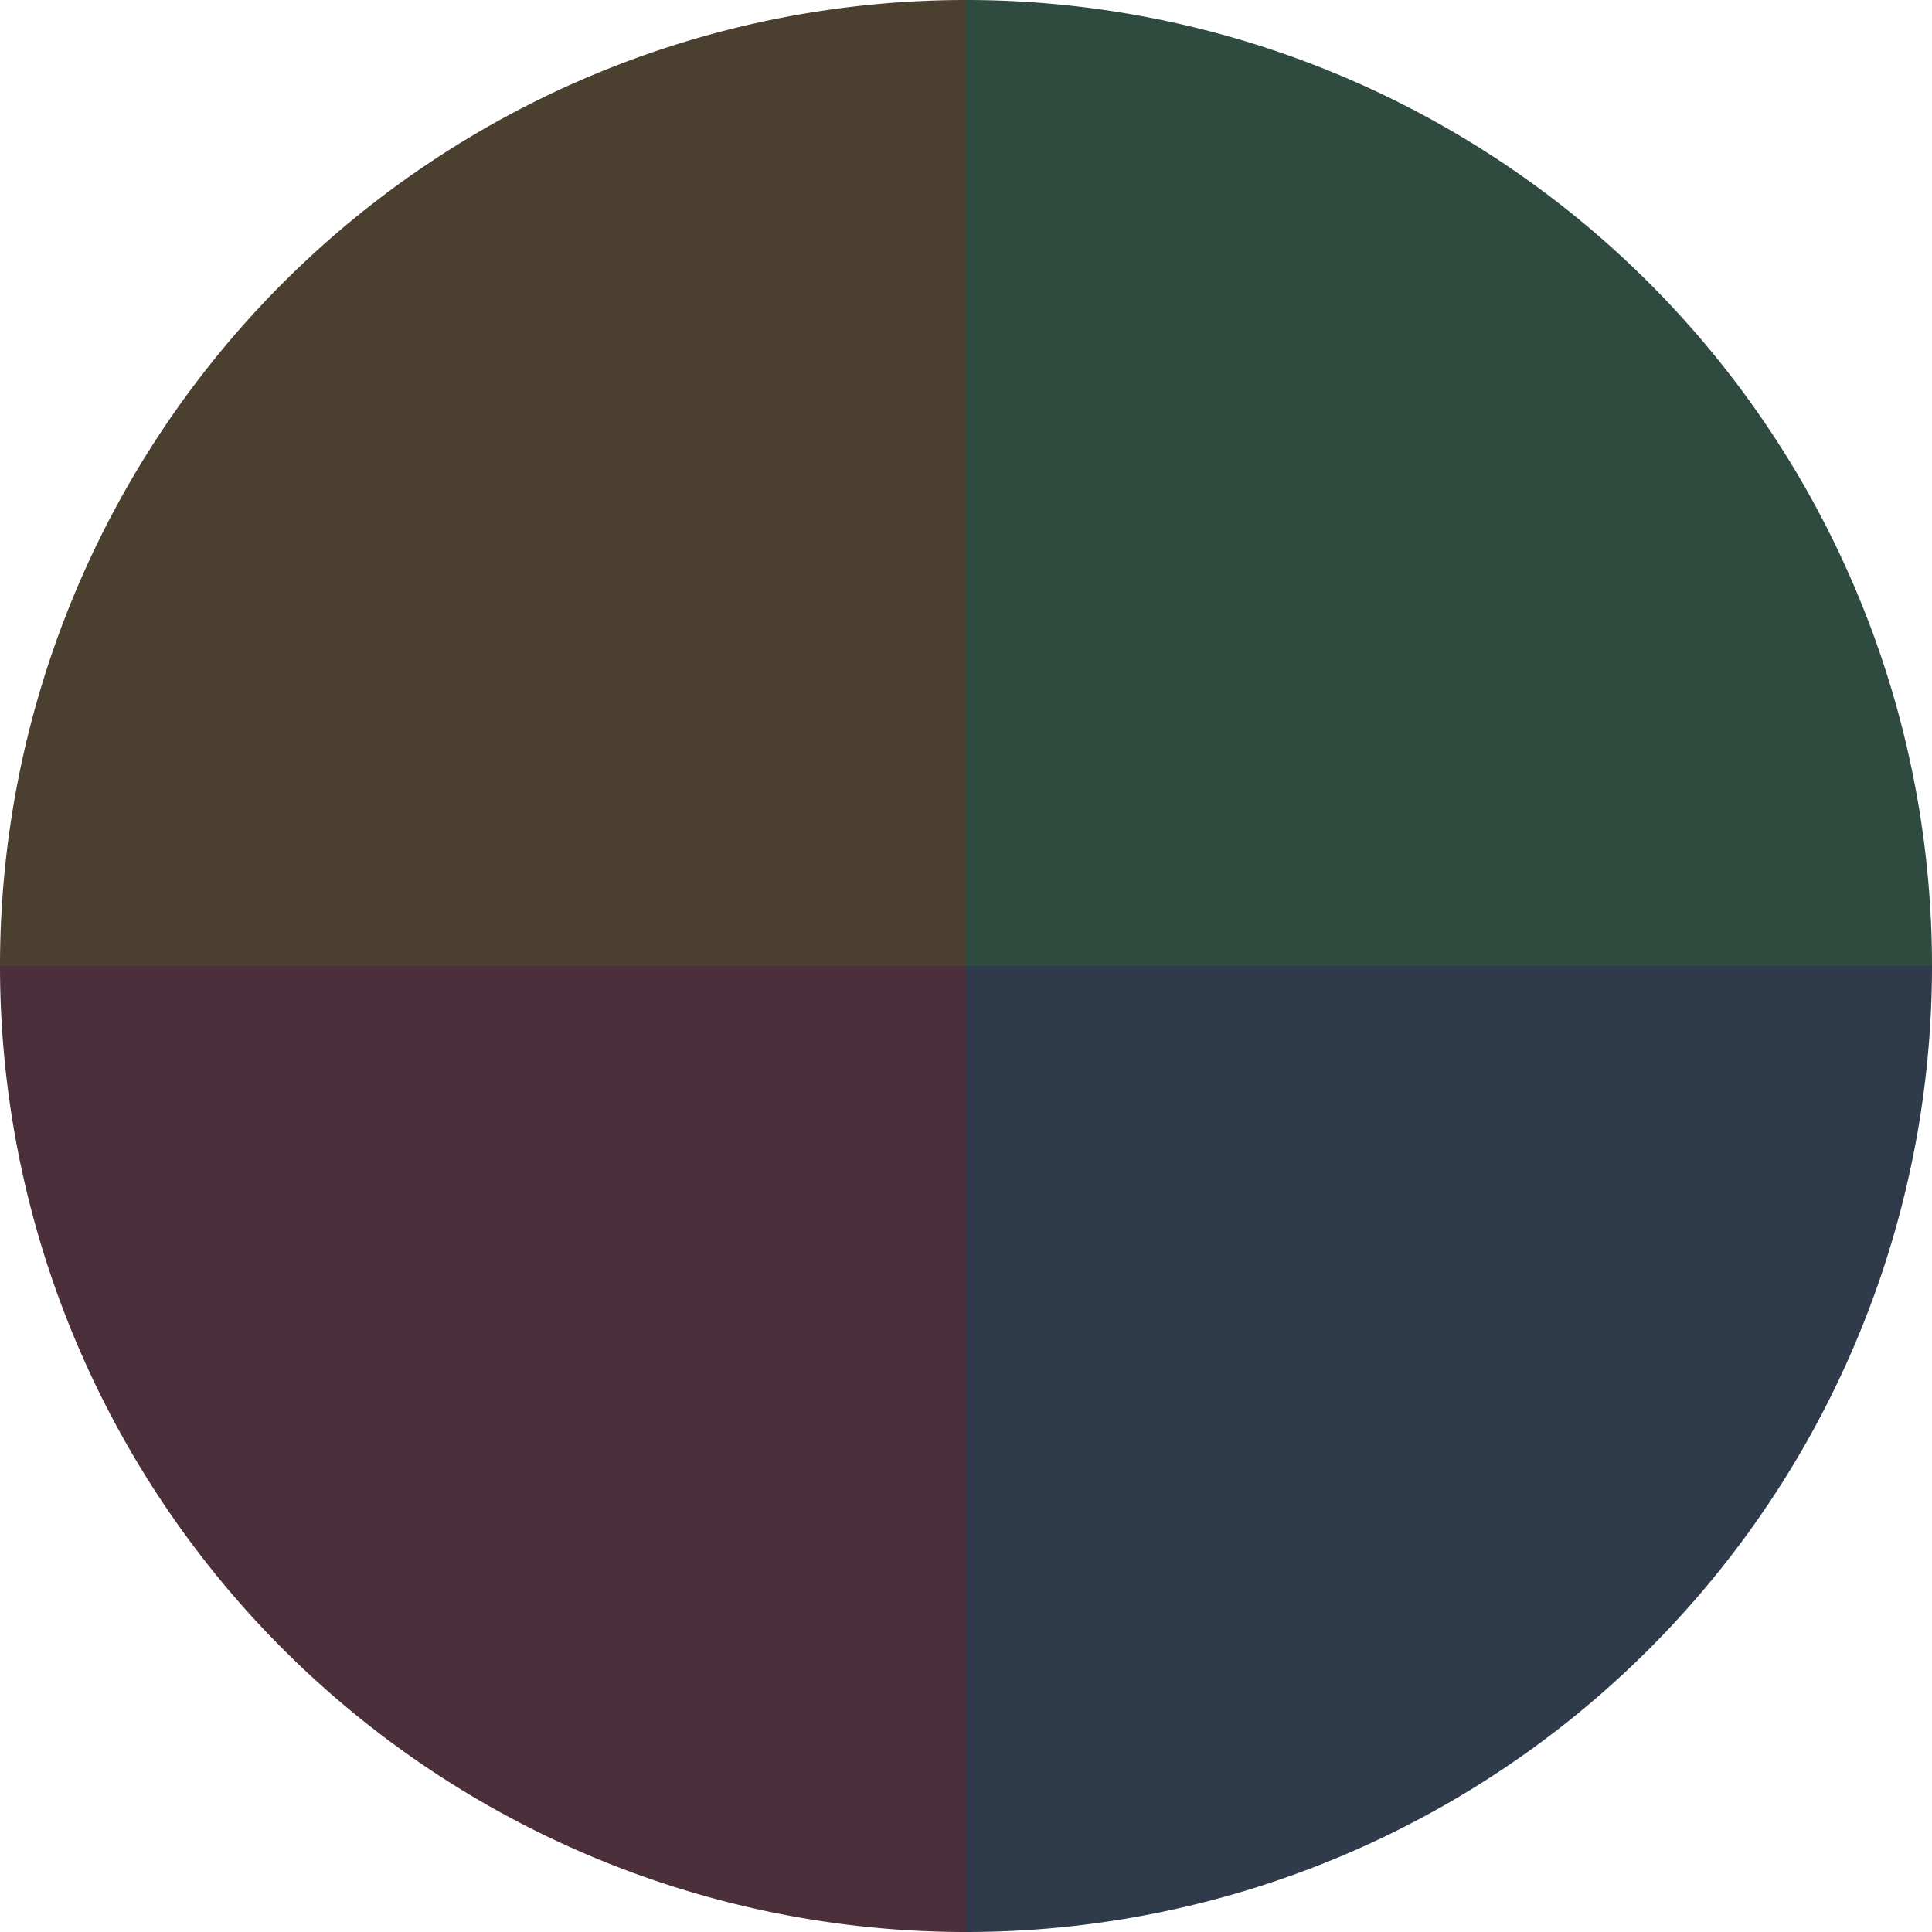
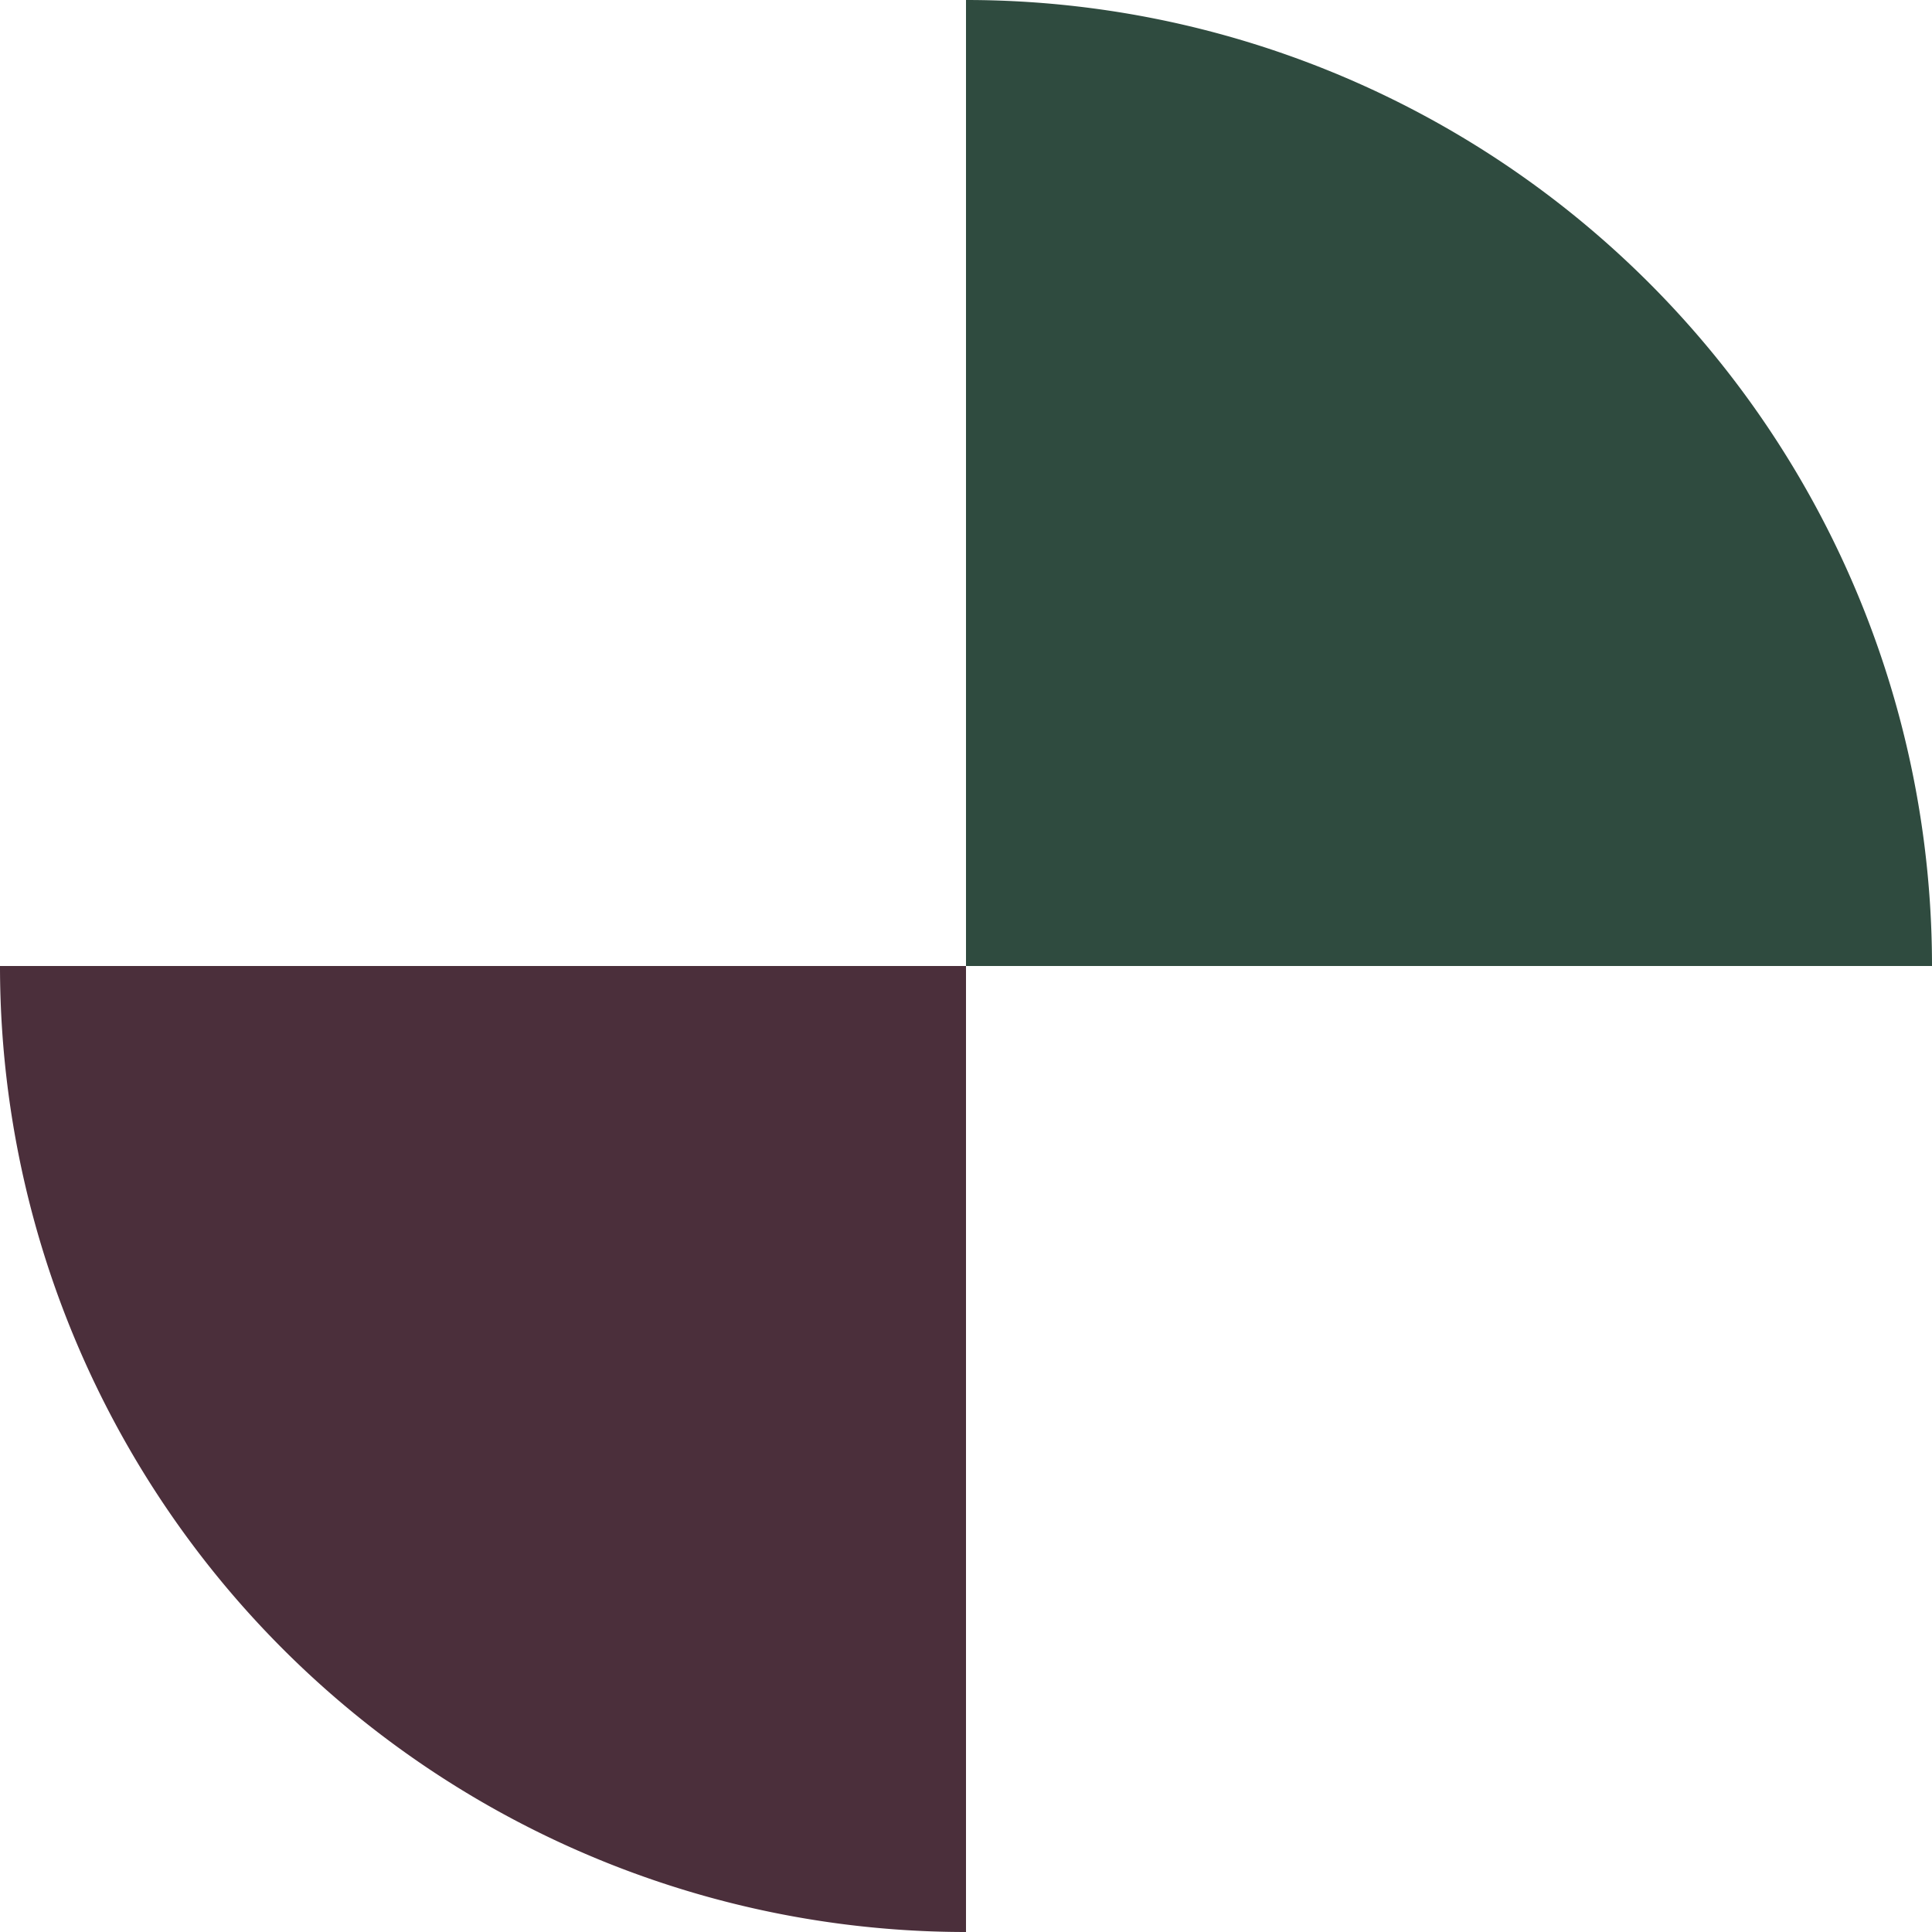
<svg xmlns="http://www.w3.org/2000/svg" width="500" height="500" viewBox="-1 -1 2 2">
  <path d="M 0 -1               A 1,1 0 0,1 1 0             L 0,0              z" fill="#2f4b3f" />
-   <path d="M 1 0               A 1,1 0 0,1 0 1             L 0,0              z" fill="#2f3b4b" />
  <path d="M 0 1               A 1,1 0 0,1 -1 0             L 0,0              z" fill="#4b2f3b" />
-   <path d="M -1 0               A 1,1 0 0,1 -0 -1             L 0,0              z" fill="#4b3f2f" />
</svg>